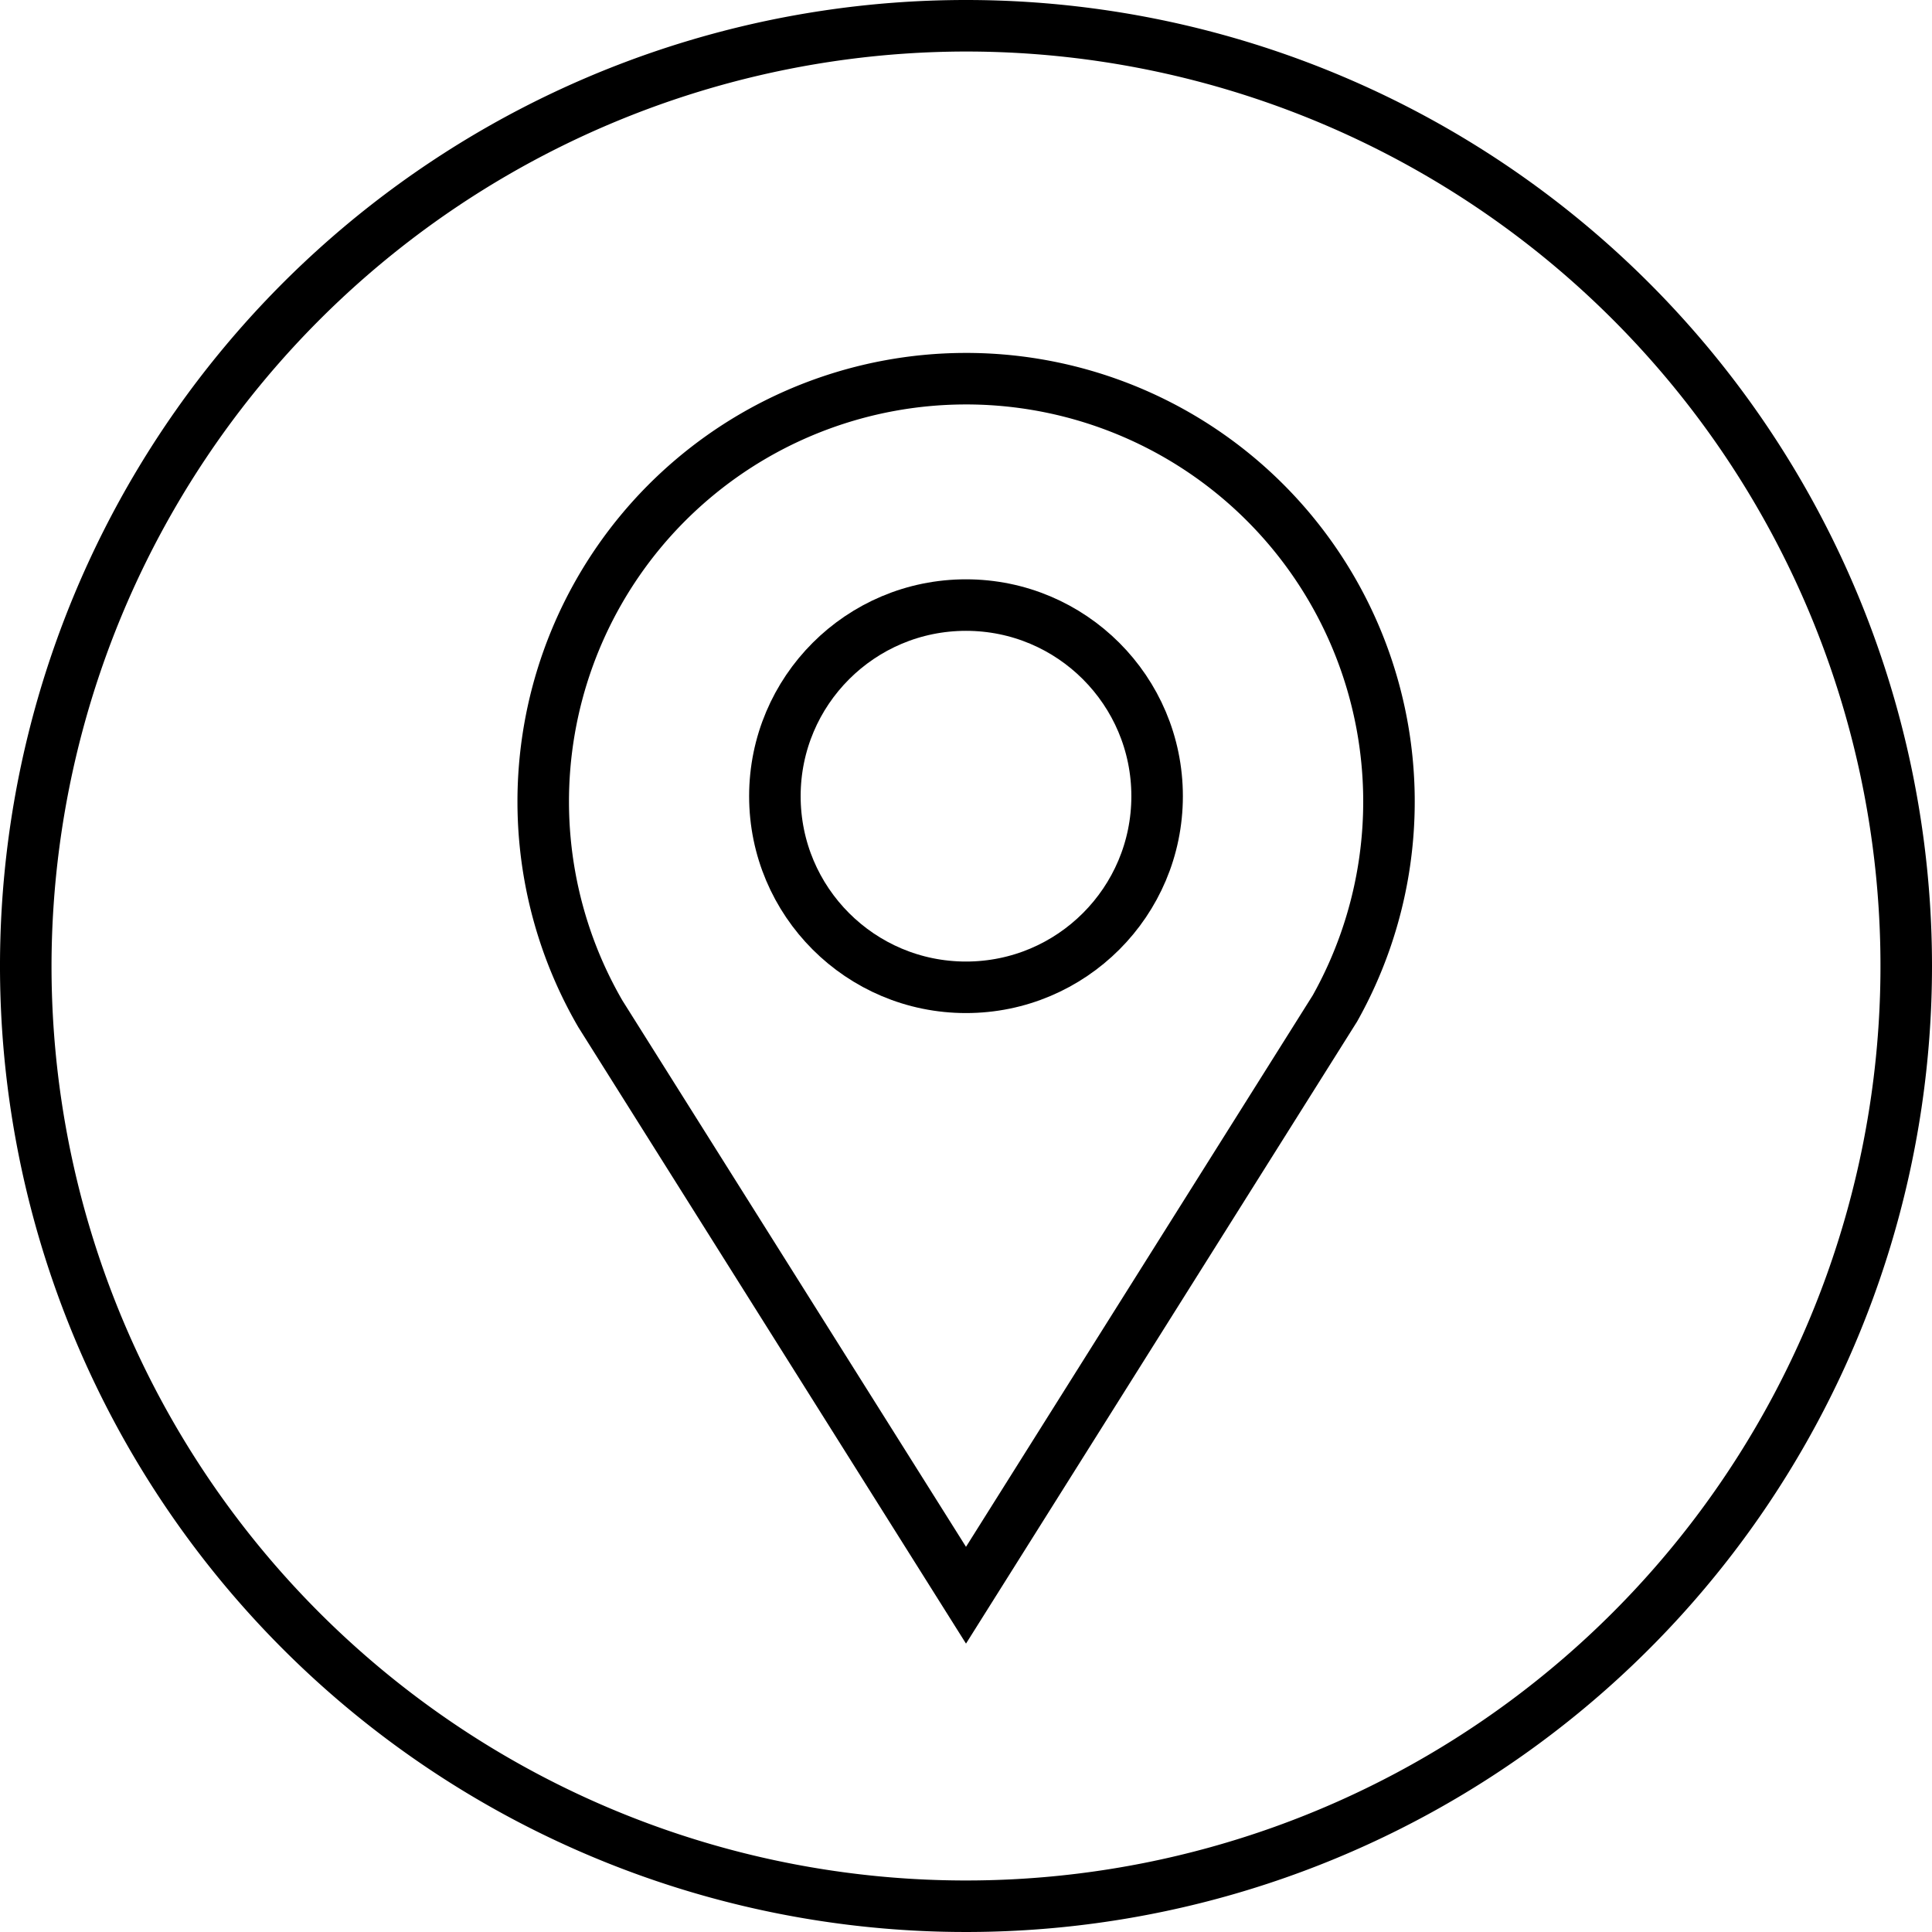
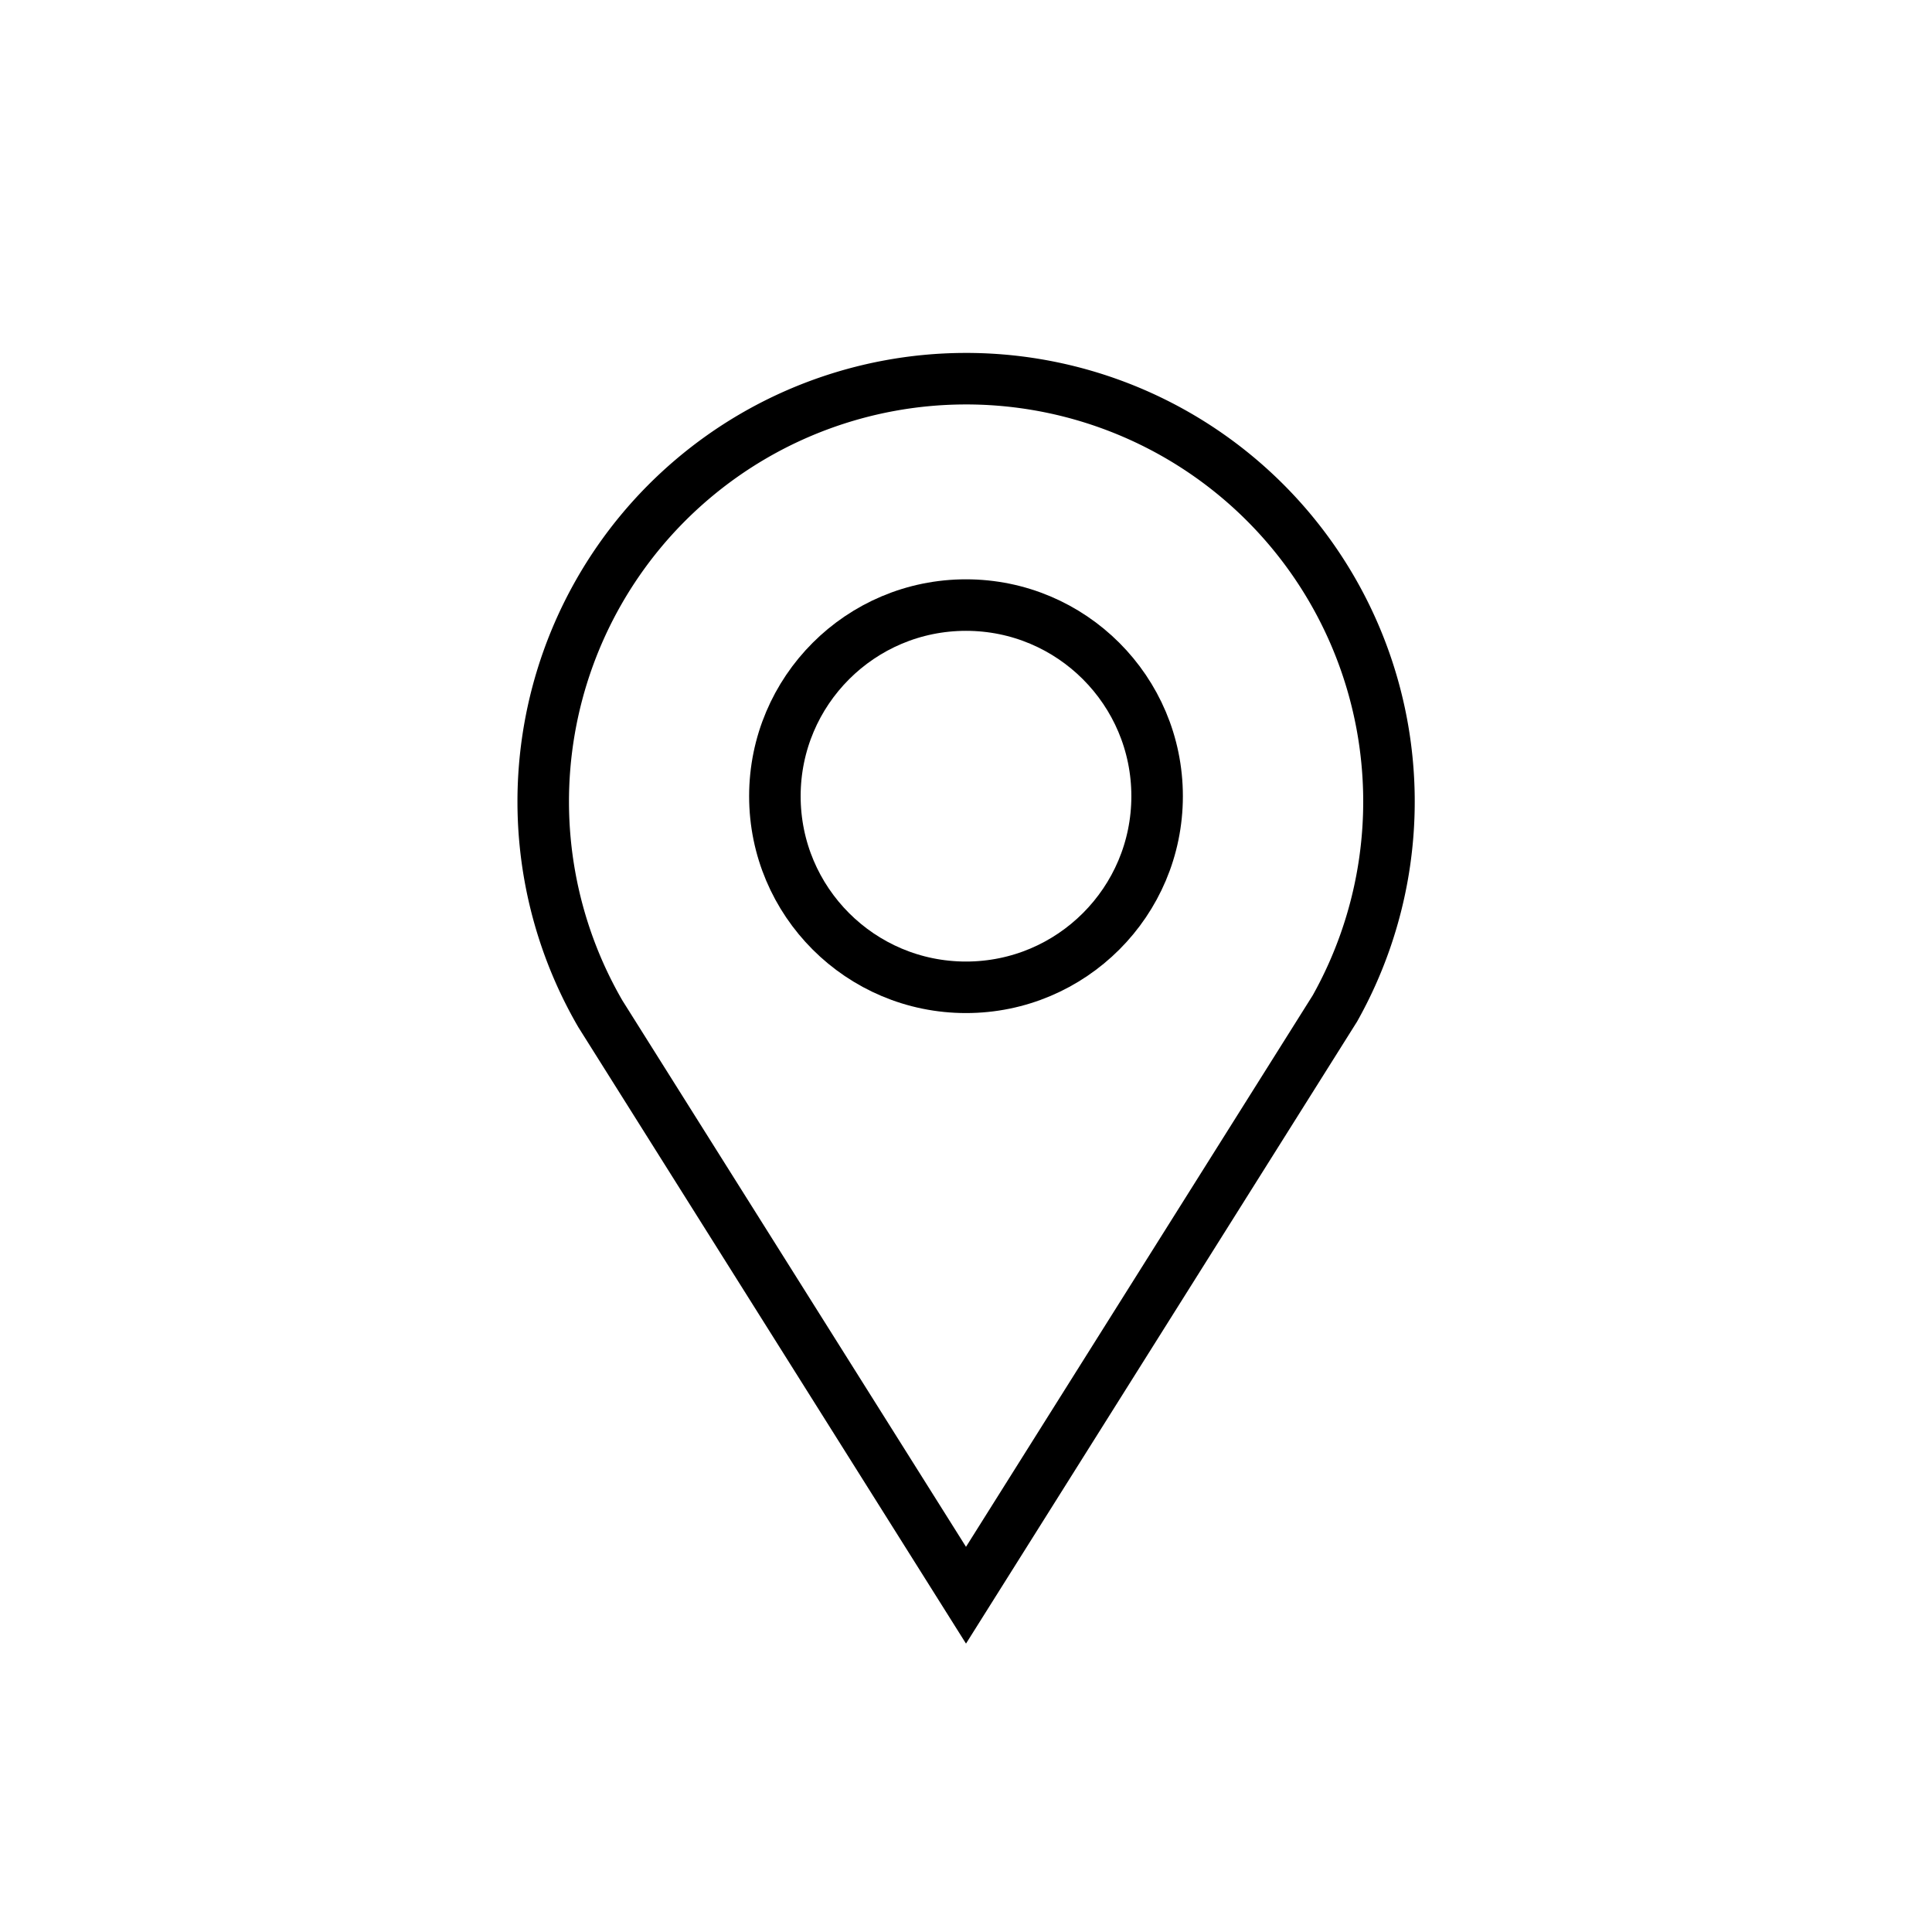
<svg xmlns="http://www.w3.org/2000/svg" width="75" height="75" viewBox="0 0 75 75">
  <g id="Gruppe_756" data-name="Gruppe 756" transform="translate(-1269.902 -1105.501)">
    <g id="Gruppe_730" data-name="Gruppe 730" transform="translate(388.352 -104.732)">
-       <path id="Pfad_298" data-name="Pfad 298" d="M482.05,2.233a35.5,35.5,0,1,1-35.5,35.5,35.54,35.54,0,0,1,35.5-35.5m0-2a37.5,37.5,0,1,0,37.5,37.5,37.5,37.5,0,0,0-37.5-37.5" transform="translate(437 1210)" />
      <path id="Pfad_299" data-name="Pfad 299" d="M496.371,39.381a16.416,16.416,0,1,0-28.515.209L482.05,62.159Z" transform="translate(437 1210)" fill="none" stroke="#000" stroke-miterlimit="10" stroke-width="2" />
      <circle id="Ellipse_102" data-name="Ellipse 102" cx="7.419" cy="7.419" r="7.419" transform="translate(911.631 1233.722)" fill="none" stroke="#000" stroke-miterlimit="10" stroke-width="2" />
    </g>
  </g>
</svg>